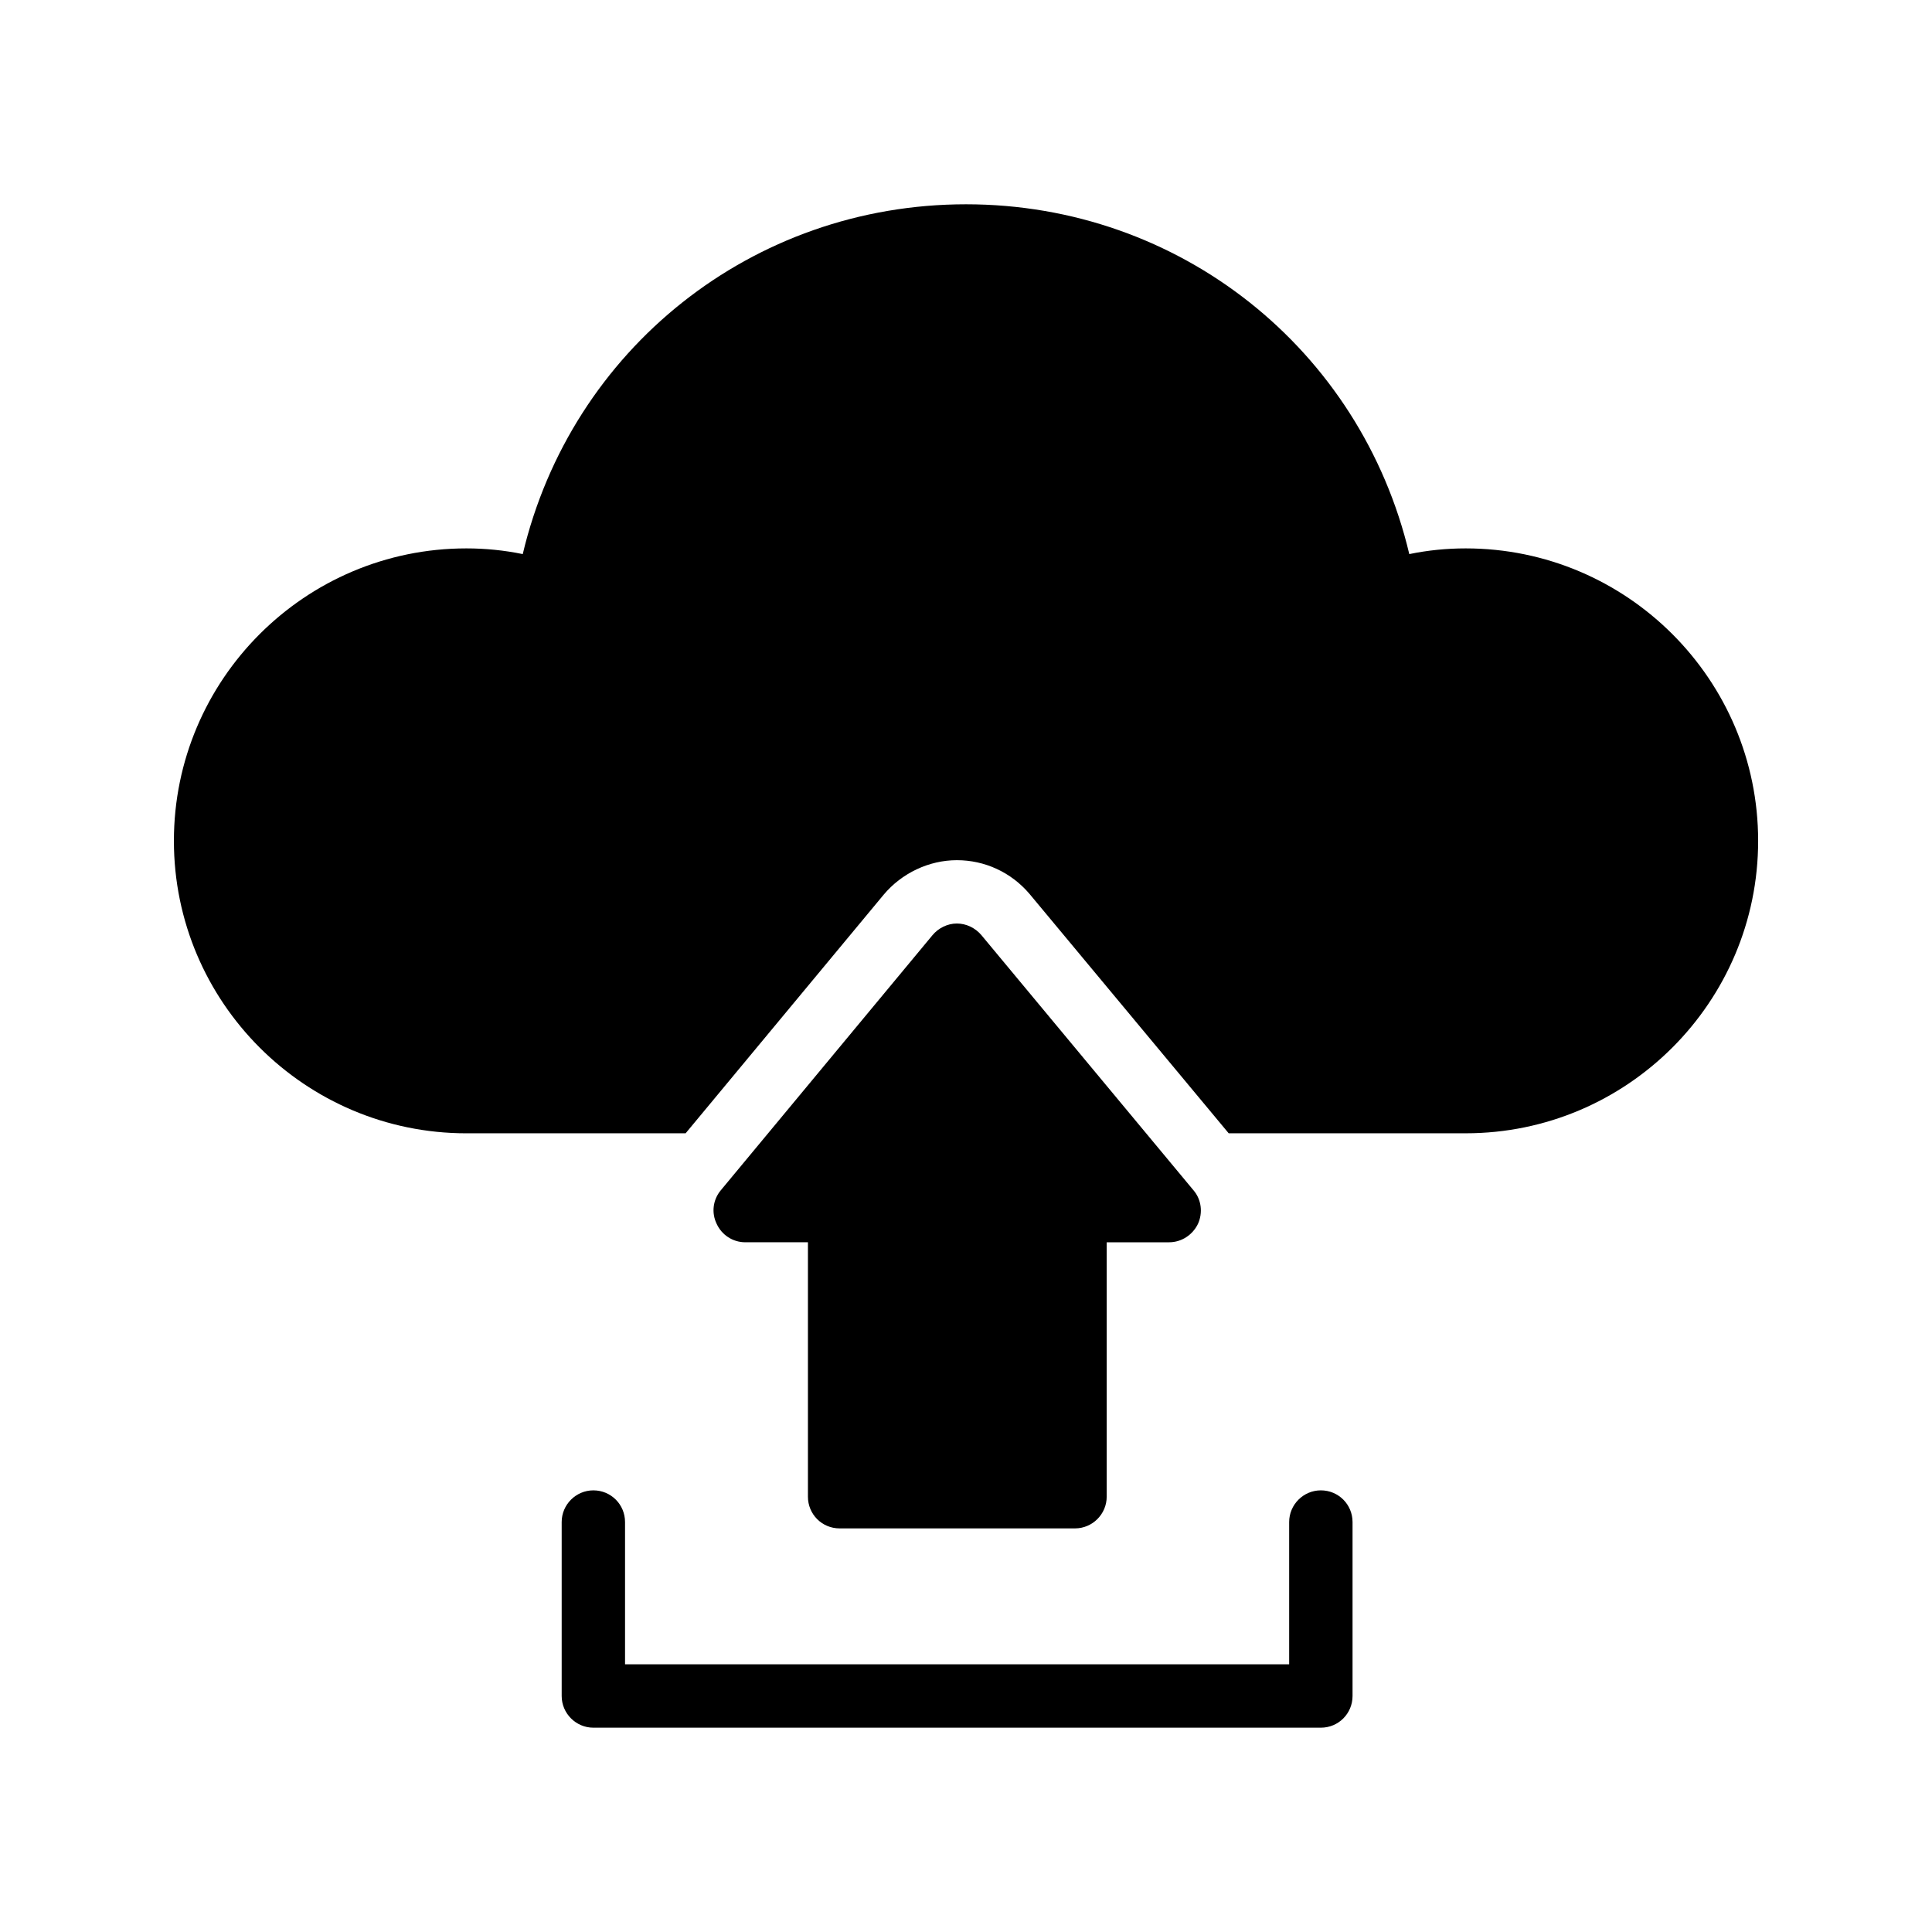
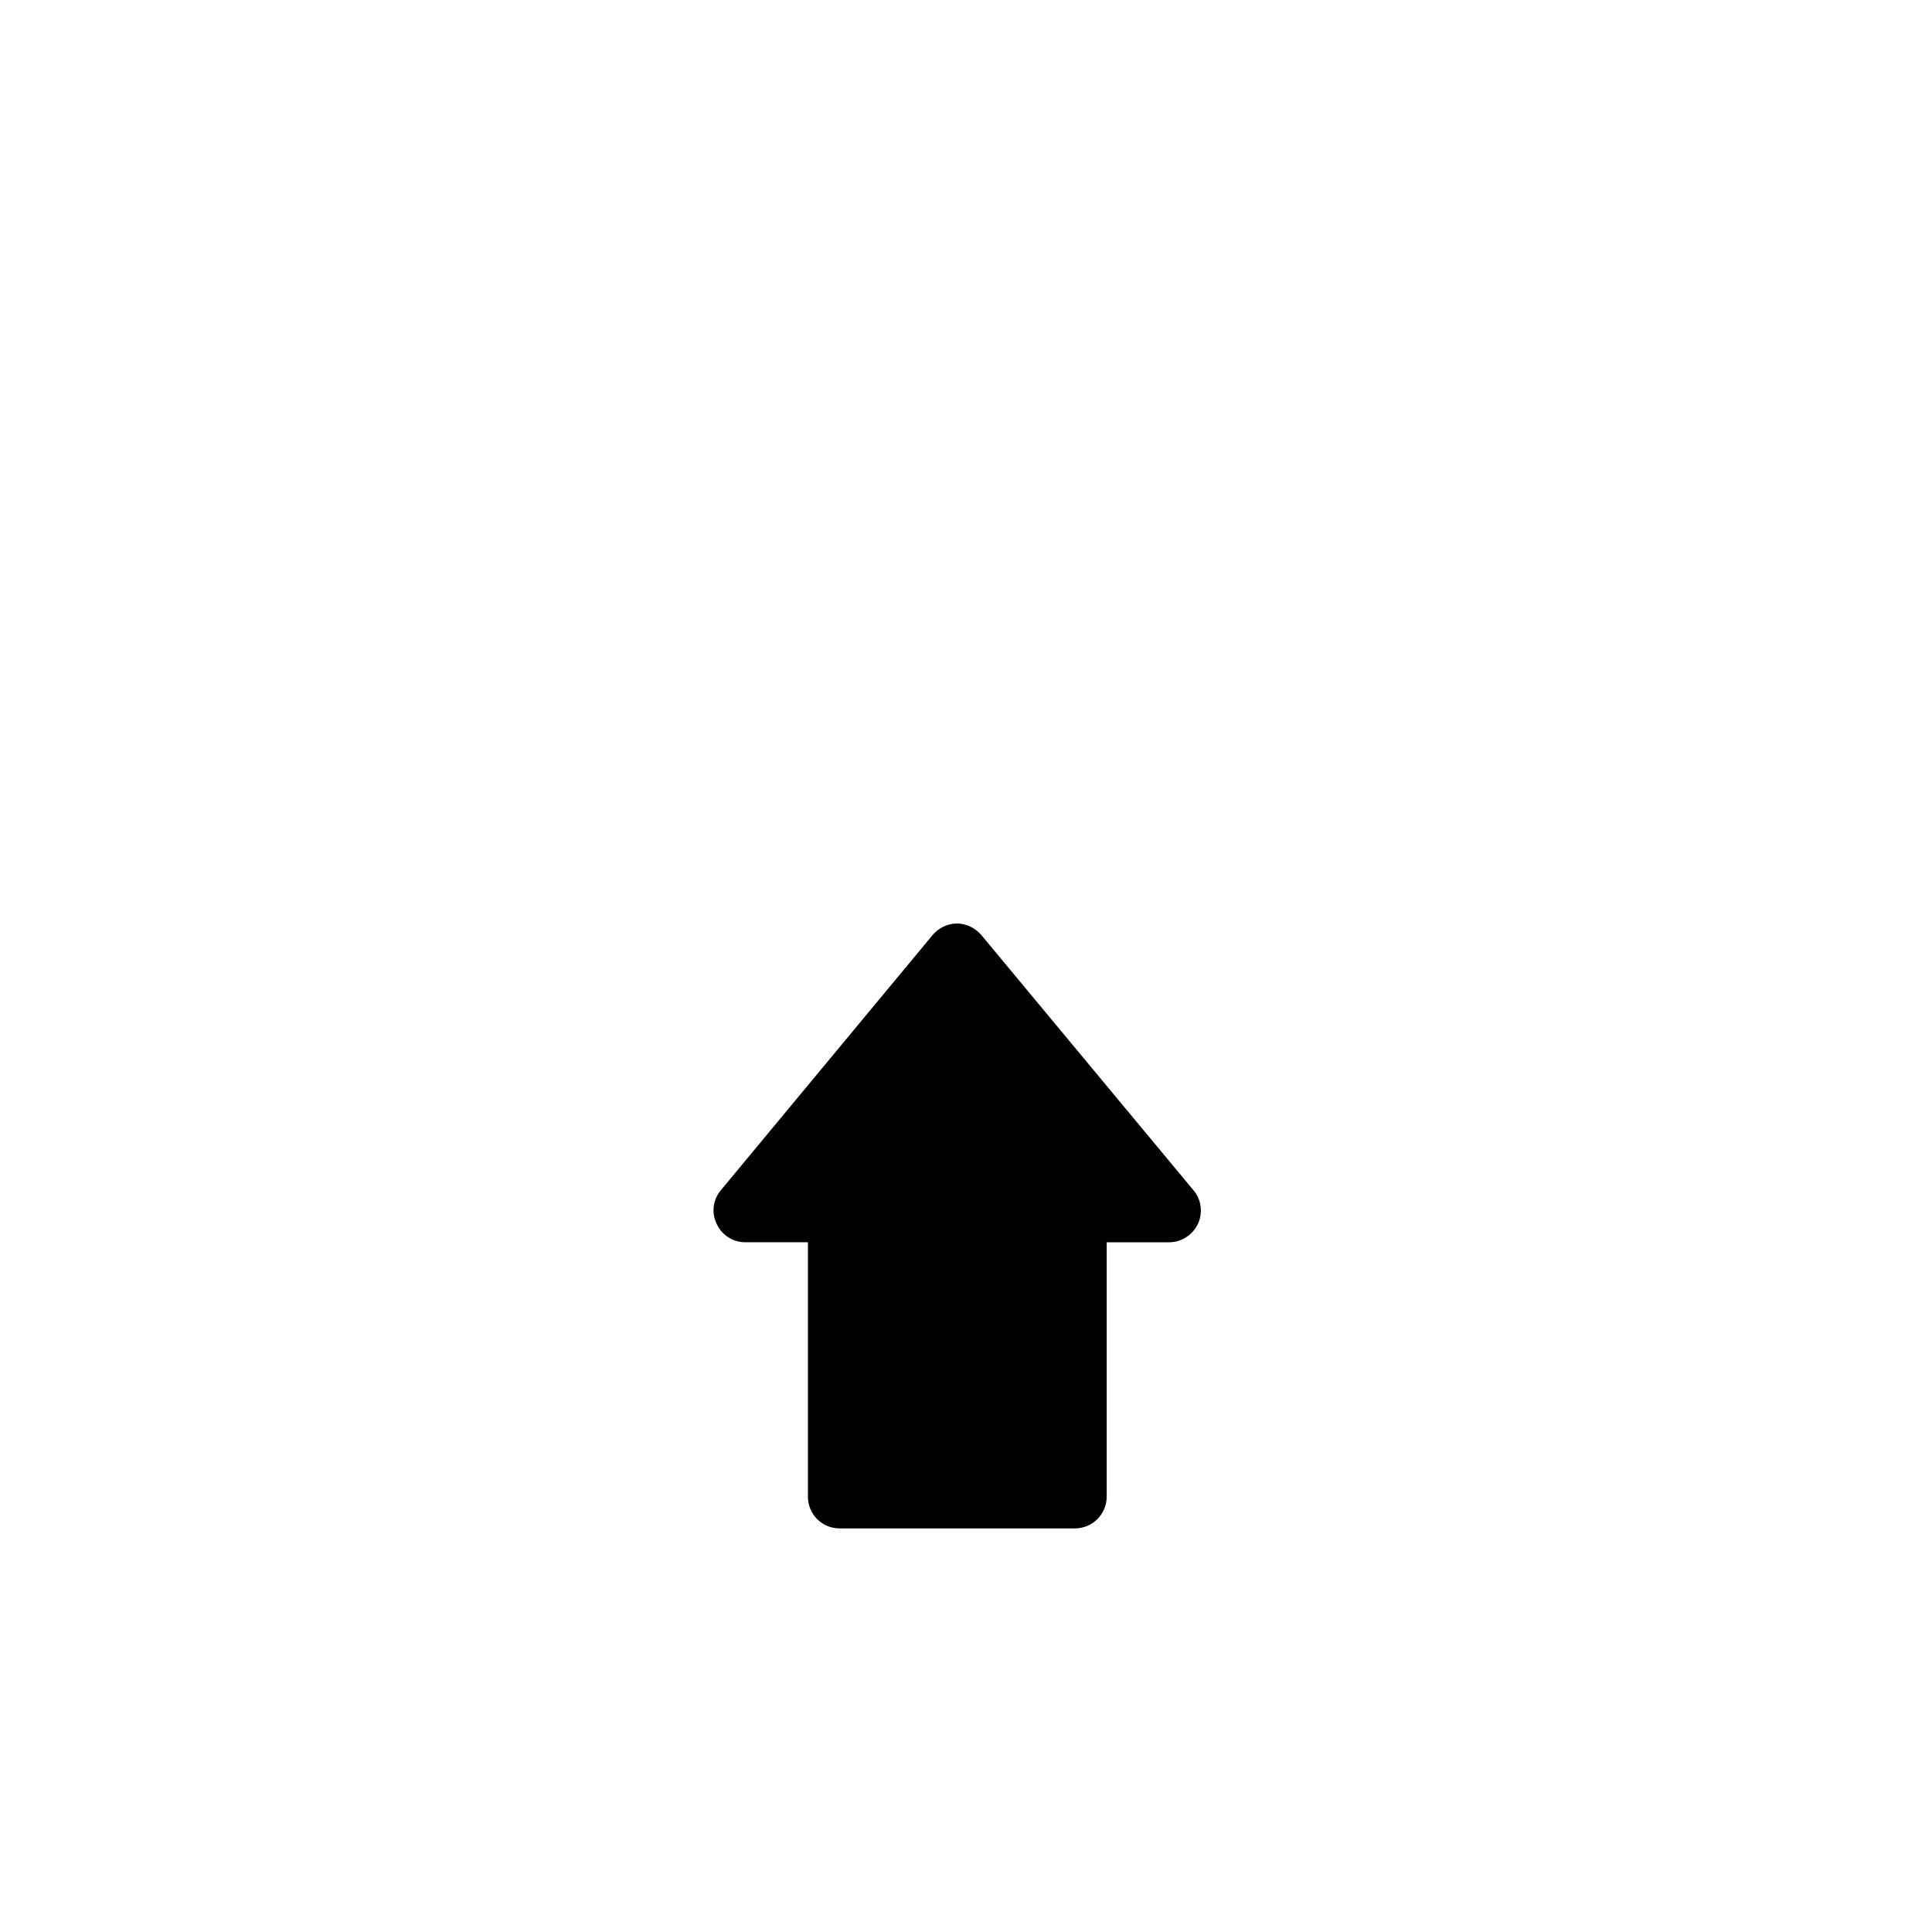
<svg xmlns="http://www.w3.org/2000/svg" fill="#000000" width="800px" height="800px" version="1.1" viewBox="144 144 512 512">
  <g>
-     <path d="m532.42 289.33c-5.039 0-10.078 0.504-14.945 1.512-12.848-54.242-60.797-92.703-117.47-92.703-56.68 0-104.62 38.461-117.47 92.703-4.871-1.008-9.906-1.512-14.945-1.512-42.742 0-77.504 34.762-77.504 77.504 0 42.738 34.762 77.504 77.504 77.504h58.105l52.48-63.227c4.785-5.711 12.008-9.152 19.398-9.152 7.387-0.004 14.355 3.188 19.227 8.895l52.816 63.48h62.809c42.738 0 77.5-34.762 77.5-77.5 0-42.742-34.762-77.504-77.5-77.504z" />
-     <path d="m301.25 538.96c-4.617 0-8.398 3.777-8.398 8.398v46.098c0 4.617 3.777 8.398 8.398 8.398h192.79c4.703 0 8.398-3.777 8.398-8.398v-46.098c0-4.617-3.695-8.398-8.398-8.398-4.617 0-8.398 3.777-8.398 8.398v37.703h-176v-37.703c0-4.621-3.695-8.398-8.398-8.398z" />
    <path d="m366.5 549.04h62.387c4.617 0 8.398-3.777 8.398-8.398v-67.426h16.543c3.273 0 6.215-1.93 7.641-4.871 1.344-2.938 0.922-6.465-1.176-8.902l-56.258-67.68c-1.594-1.848-3.945-3.023-6.465-3.023-2.434 0-4.871 1.176-6.465 3.106l-56.09 67.594c-2.098 2.519-2.519 5.961-1.09 8.902 1.344 2.938 4.281 4.871 7.559 4.871h16.625v67.426c-0.008 4.621 3.688 8.402 8.391 8.402z" />
  </g>
</svg>